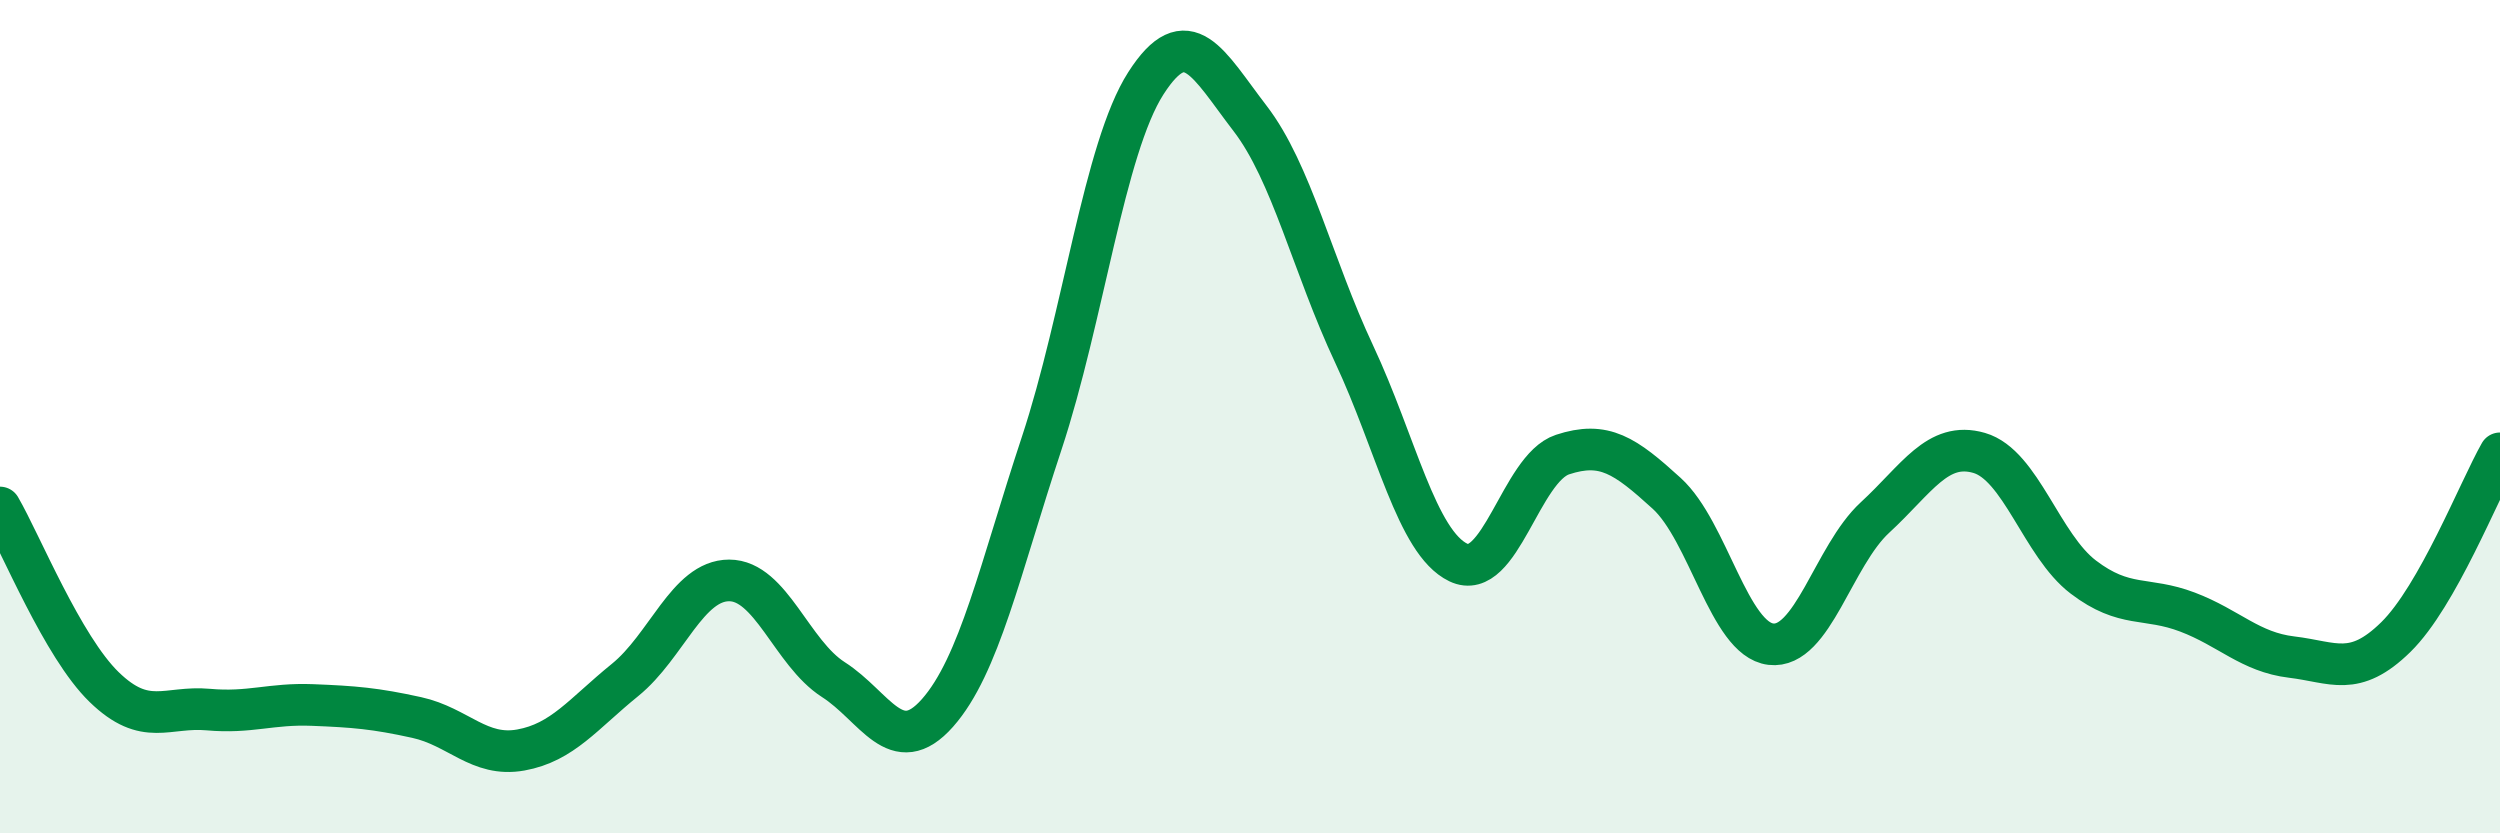
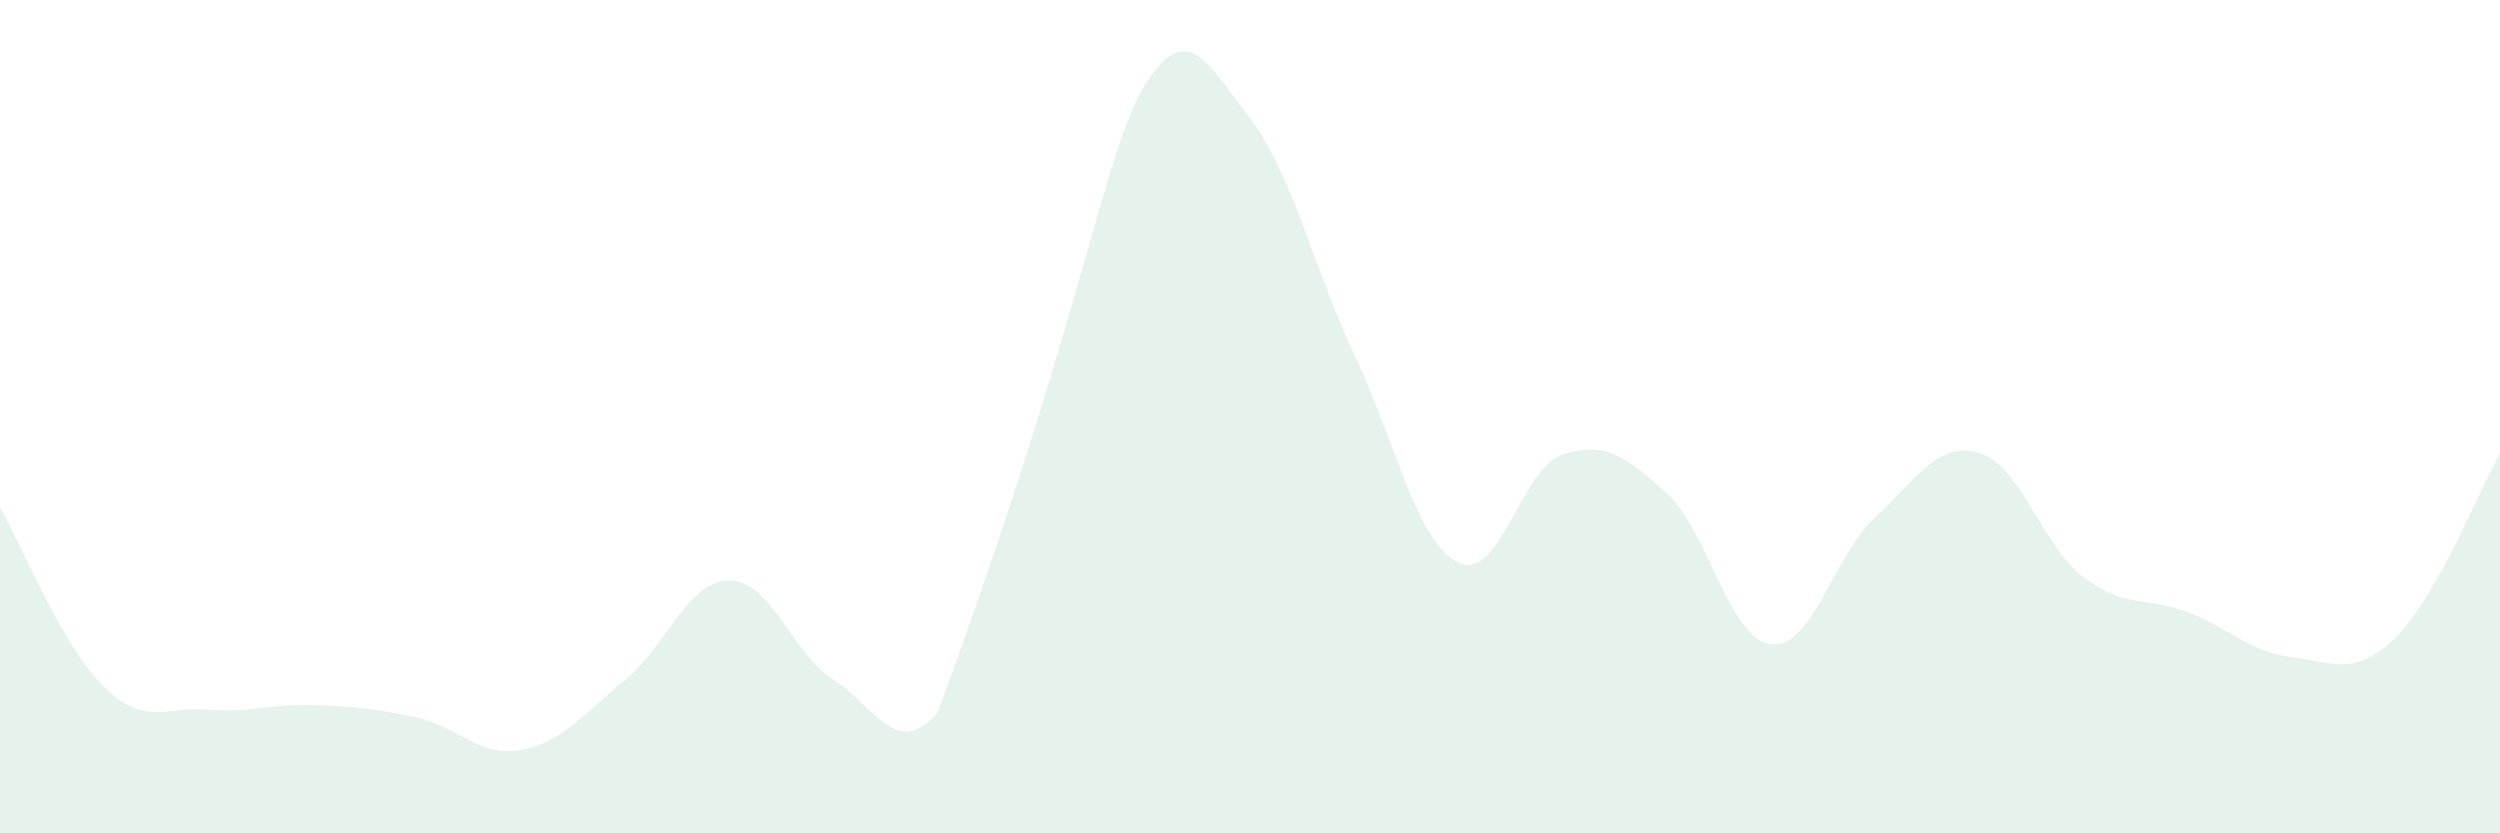
<svg xmlns="http://www.w3.org/2000/svg" width="60" height="20" viewBox="0 0 60 20">
-   <path d="M 0,12.18 C 0.5,13.04 1.5,15.52 2.5,16.49 C 3.5,17.46 4,16.94 5,17.03 C 6,17.12 6.5,16.88 7.5,16.92 C 8.5,16.96 9,17 10,17.22 C 11,17.44 11.5,18.18 12.5,18 C 13.5,17.82 14,17.13 15,16.32 C 16,15.51 16.5,13.93 17.5,13.93 C 18.5,13.93 19,15.67 20,16.31 C 21,16.95 21.5,18.24 22.5,17.11 C 23.5,15.98 24,13.66 25,10.64 C 26,7.62 26.5,3.56 27.5,2 C 28.5,0.44 29,1.54 30,2.84 C 31,4.14 31.5,6.37 32.5,8.5 C 33.5,10.63 34,13.02 35,13.5 C 36,13.98 36.5,11.24 37.5,10.91 C 38.5,10.58 39,10.93 40,11.84 C 41,12.75 41.5,15.34 42.5,15.46 C 43.5,15.58 44,13.34 45,12.42 C 46,11.5 46.5,10.58 47.5,10.87 C 48.5,11.16 49,13.09 50,13.85 C 51,14.61 51.5,14.31 52.5,14.69 C 53.5,15.07 54,15.65 55,15.77 C 56,15.89 56.5,16.27 57.5,15.29 C 58.5,14.31 59.5,11.76 60,10.88L60 20L0 20Z" fill="#008740" opacity="0.1" stroke-linecap="round" stroke-linejoin="round" />
-   <path d="M 0,12.18 C 0.5,13.04 1.5,15.52 2.5,16.49 C 3.5,17.46 4,16.94 5,17.03 C 6,17.12 6.5,16.88 7.5,16.92 C 8.5,16.96 9,17 10,17.22 C 11,17.44 11.5,18.18 12.5,18 C 13.5,17.82 14,17.13 15,16.32 C 16,15.51 16.5,13.93 17.5,13.93 C 18.5,13.93 19,15.67 20,16.31 C 21,16.95 21.5,18.24 22.5,17.11 C 23.5,15.98 24,13.66 25,10.64 C 26,7.62 26.5,3.56 27.5,2 C 28.5,0.44 29,1.54 30,2.84 C 31,4.14 31.5,6.37 32.5,8.5 C 33.5,10.63 34,13.02 35,13.5 C 36,13.98 36.5,11.24 37.5,10.91 C 38.5,10.58 39,10.93 40,11.84 C 41,12.75 41.5,15.34 42.5,15.46 C 43.5,15.58 44,13.34 45,12.42 C 46,11.5 46.5,10.58 47.5,10.87 C 48.5,11.16 49,13.09 50,13.85 C 51,14.61 51.5,14.31 52.5,14.69 C 53.5,15.07 54,15.65 55,15.77 C 56,15.89 56.5,16.27 57.5,15.29 C 58.5,14.31 59.5,11.76 60,10.88" stroke="#008740" stroke-width="1" fill="none" stroke-linecap="round" stroke-linejoin="round" />
+   <path d="M 0,12.18 C 0.5,13.04 1.5,15.52 2.5,16.49 C 3.5,17.46 4,16.94 5,17.03 C 6,17.12 6.5,16.88 7.5,16.92 C 8.5,16.96 9,17 10,17.22 C 11,17.44 11.5,18.18 12.5,18 C 13.5,17.82 14,17.13 15,16.32 C 16,15.51 16.5,13.93 17.5,13.93 C 18.5,13.93 19,15.67 20,16.31 C 21,16.95 21.5,18.24 22.5,17.11 C 26,7.62 26.5,3.56 27.5,2 C 28.5,0.44 29,1.54 30,2.84 C 31,4.14 31.5,6.37 32.5,8.5 C 33.5,10.63 34,13.02 35,13.5 C 36,13.98 36.5,11.24 37.5,10.91 C 38.5,10.58 39,10.93 40,11.84 C 41,12.75 41.5,15.34 42.5,15.46 C 43.5,15.58 44,13.34 45,12.42 C 46,11.5 46.5,10.58 47.5,10.87 C 48.5,11.16 49,13.09 50,13.85 C 51,14.61 51.5,14.31 52.5,14.69 C 53.5,15.07 54,15.65 55,15.77 C 56,15.89 56.5,16.27 57.5,15.29 C 58.5,14.31 59.5,11.76 60,10.88L60 20L0 20Z" fill="#008740" opacity="0.1" stroke-linecap="round" stroke-linejoin="round" />
</svg>